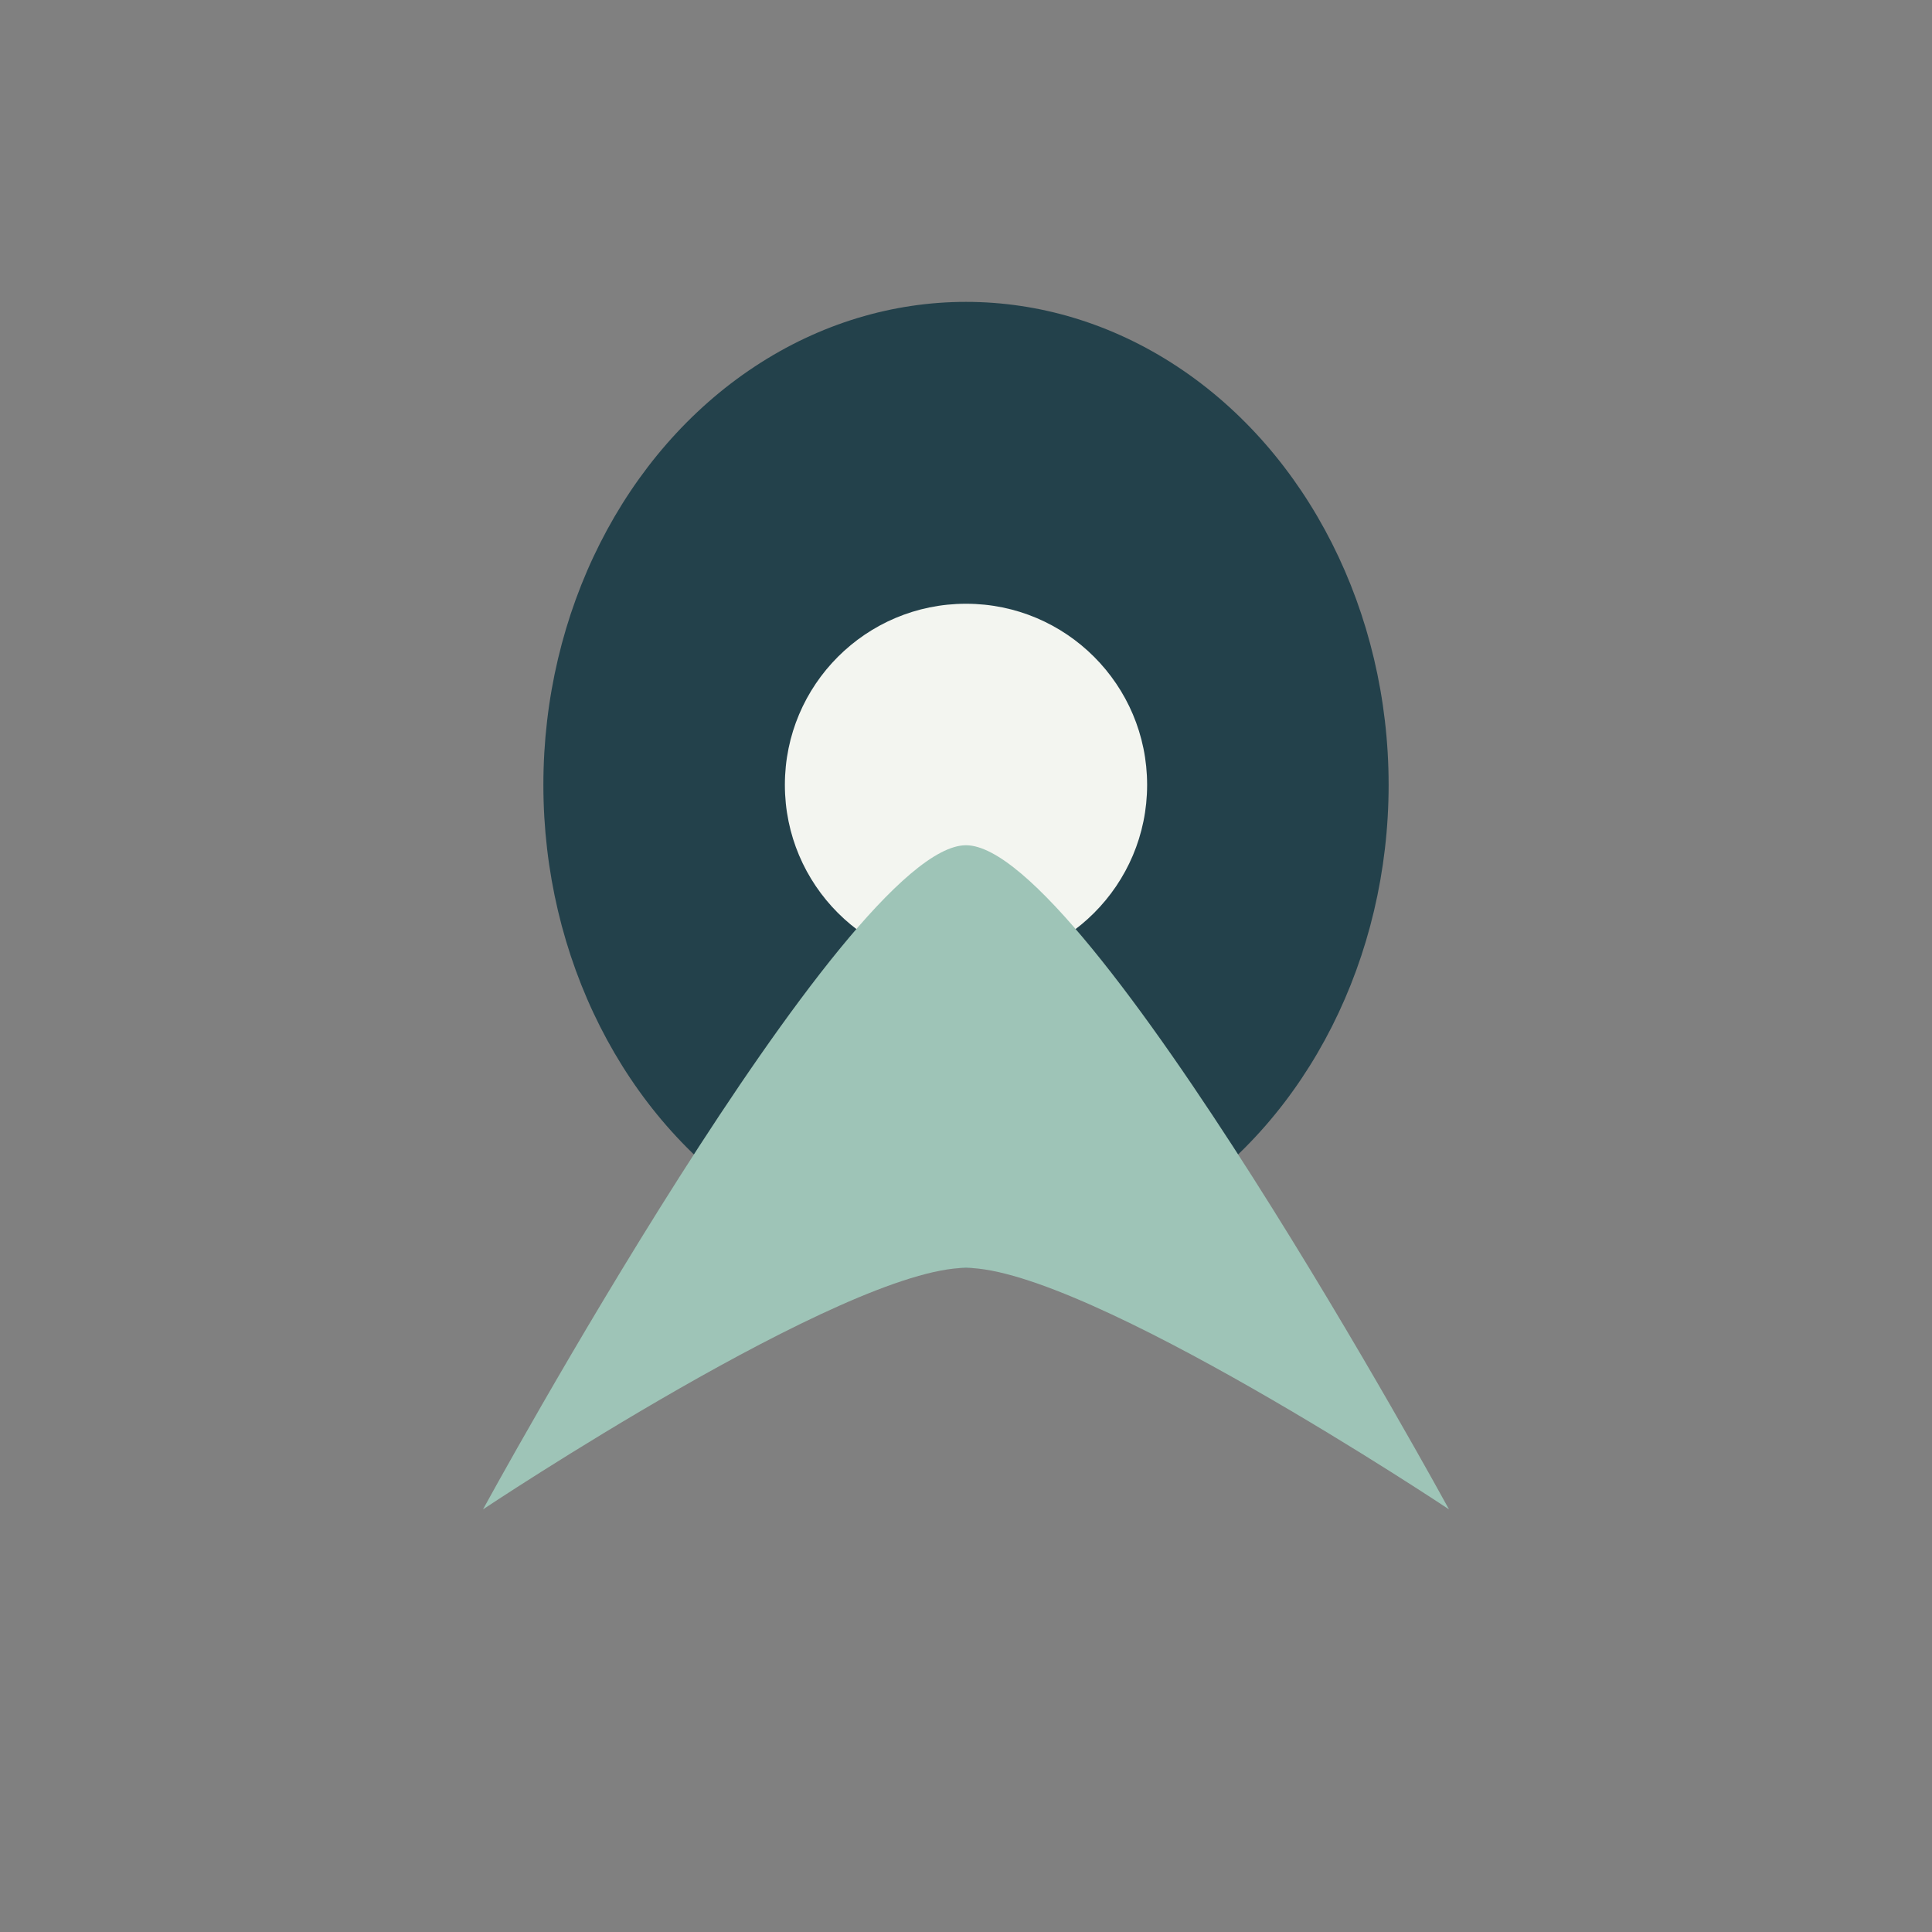
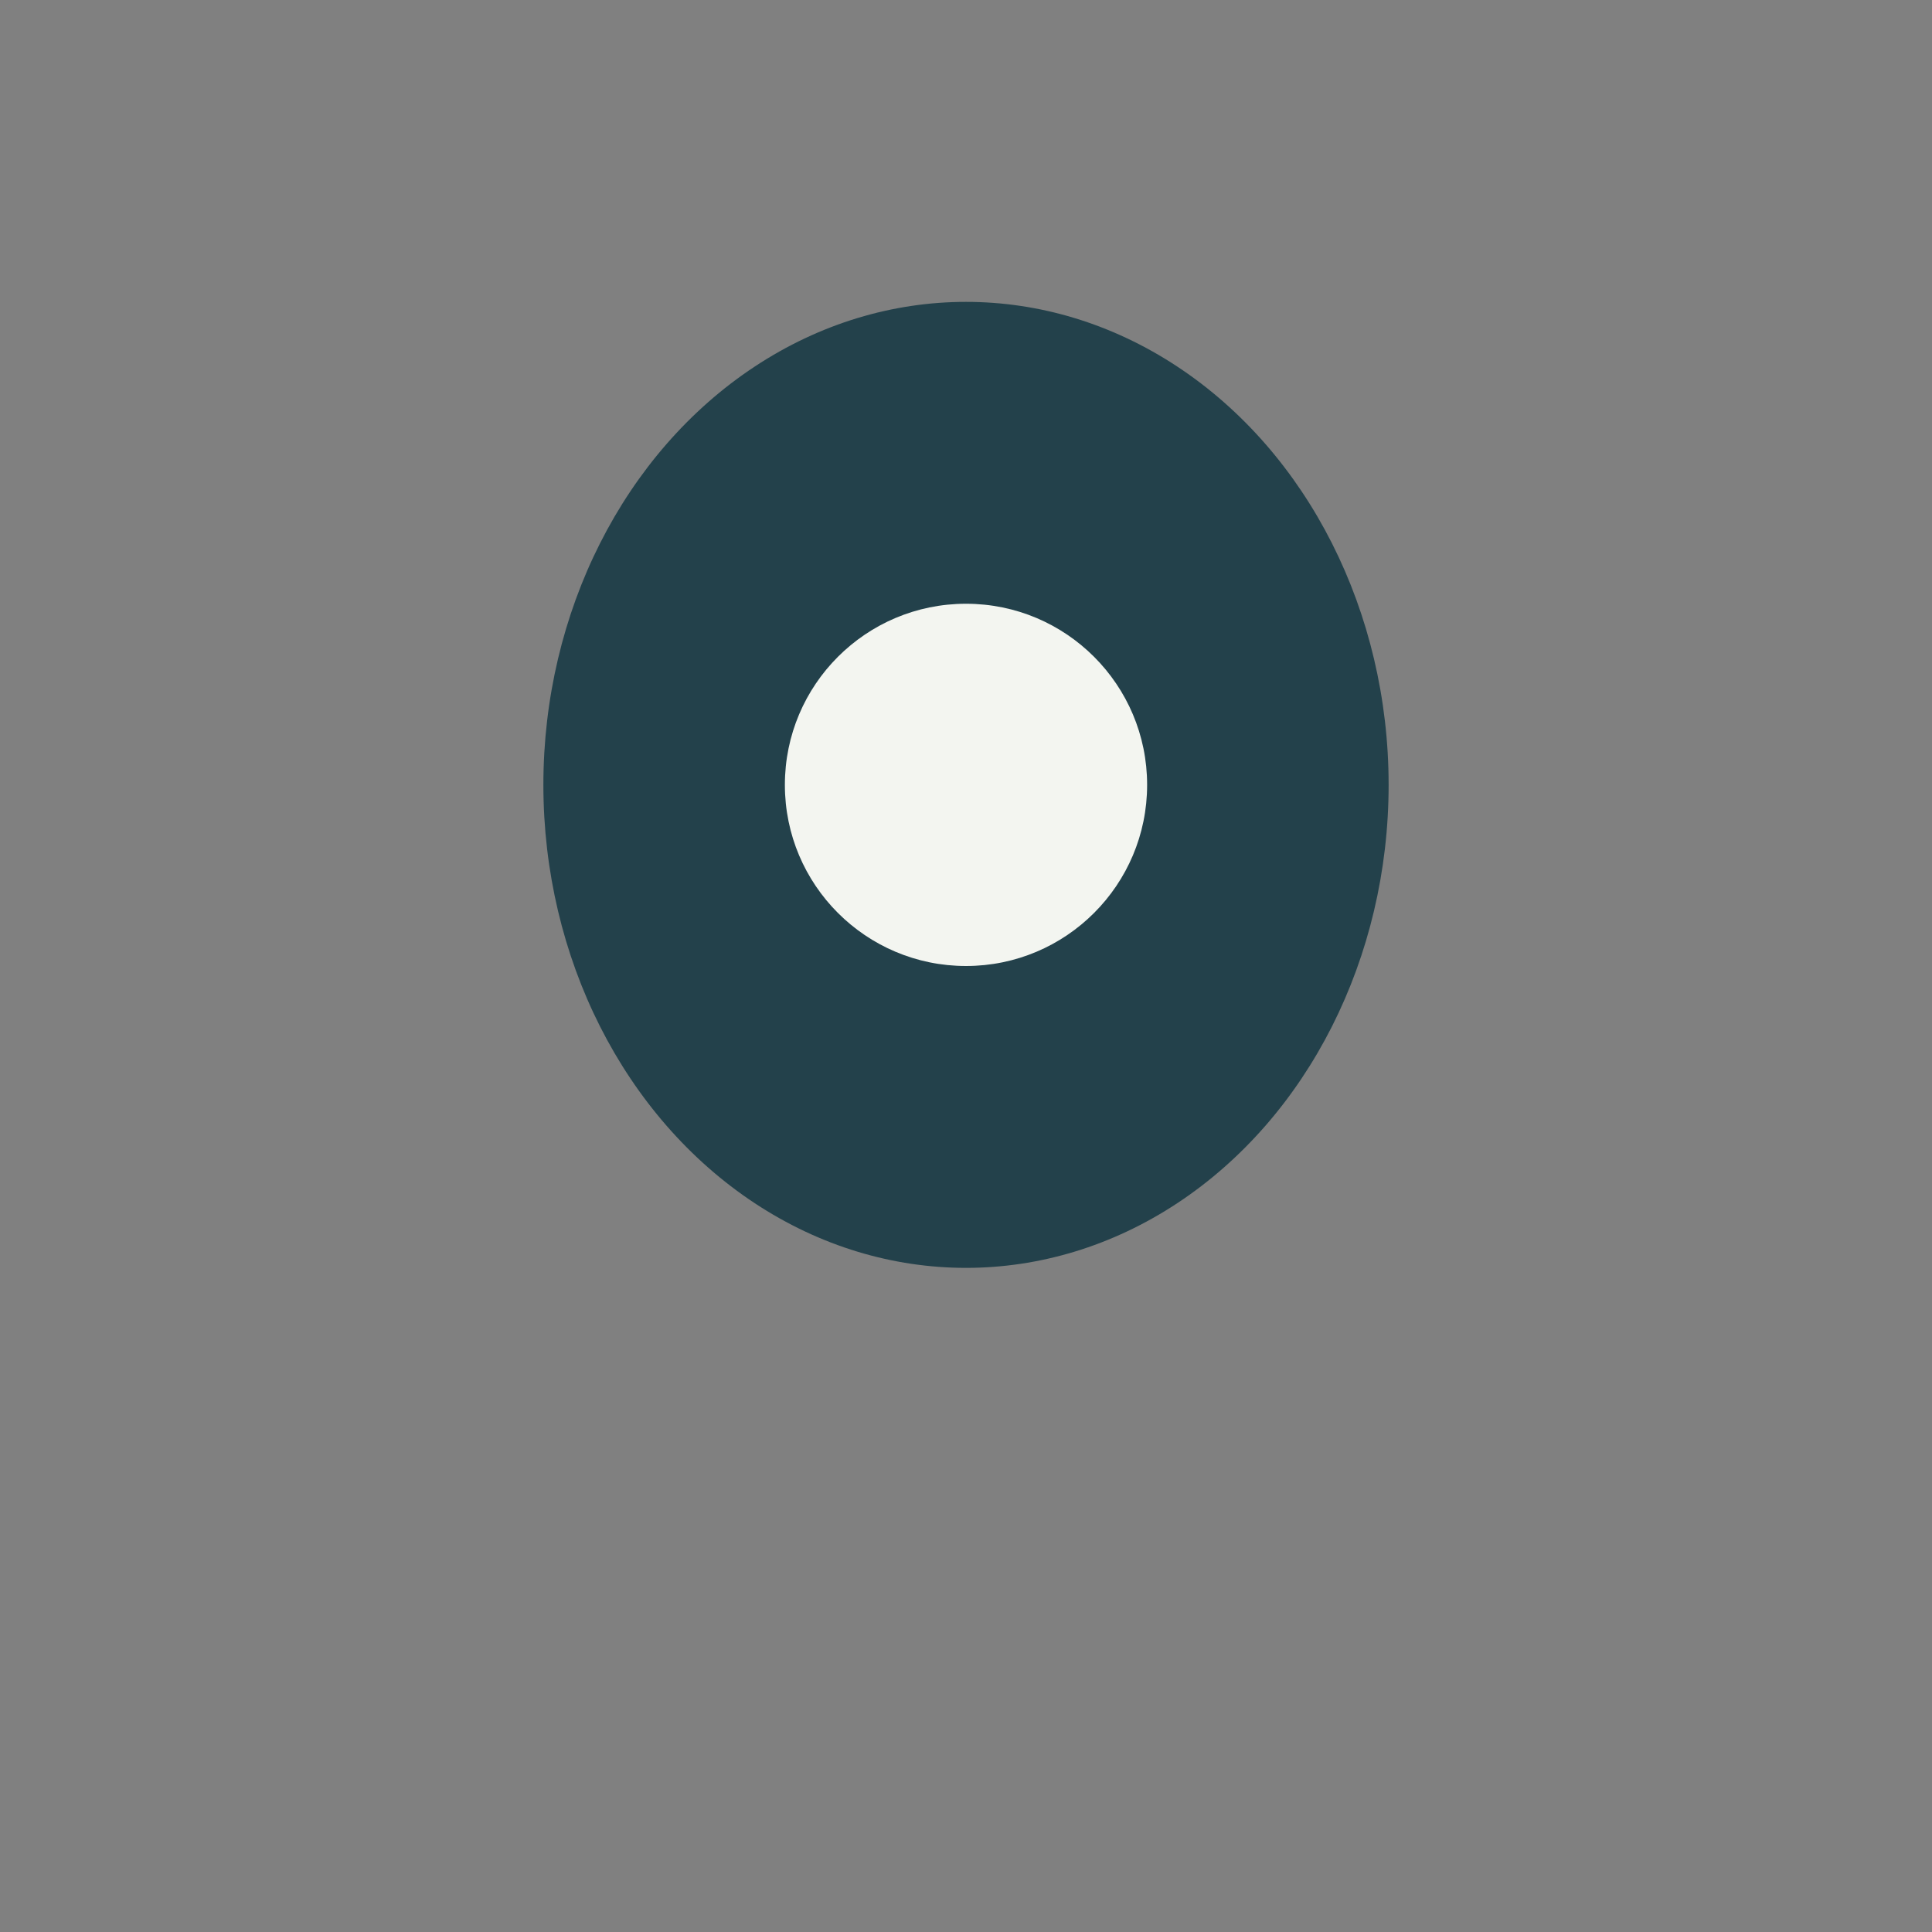
<svg xmlns="http://www.w3.org/2000/svg" width="32" height="32" viewBox="0 0 32 32">
  <rect x="0" y="0" width="32" height="32" fill="#808080" stroke="none" />
  <ellipse cx="16" cy="13" rx="7" ry="8" fill="#23414B" />
  <circle cx="16" cy="13" r="3" fill="#F3F5F0" />
-   <path d="M16 21c-2 0-8 4-8 4s6-11 8-11 8 11 8 11-6-4-8-4z" fill="#9EC4B7" />
</svg>